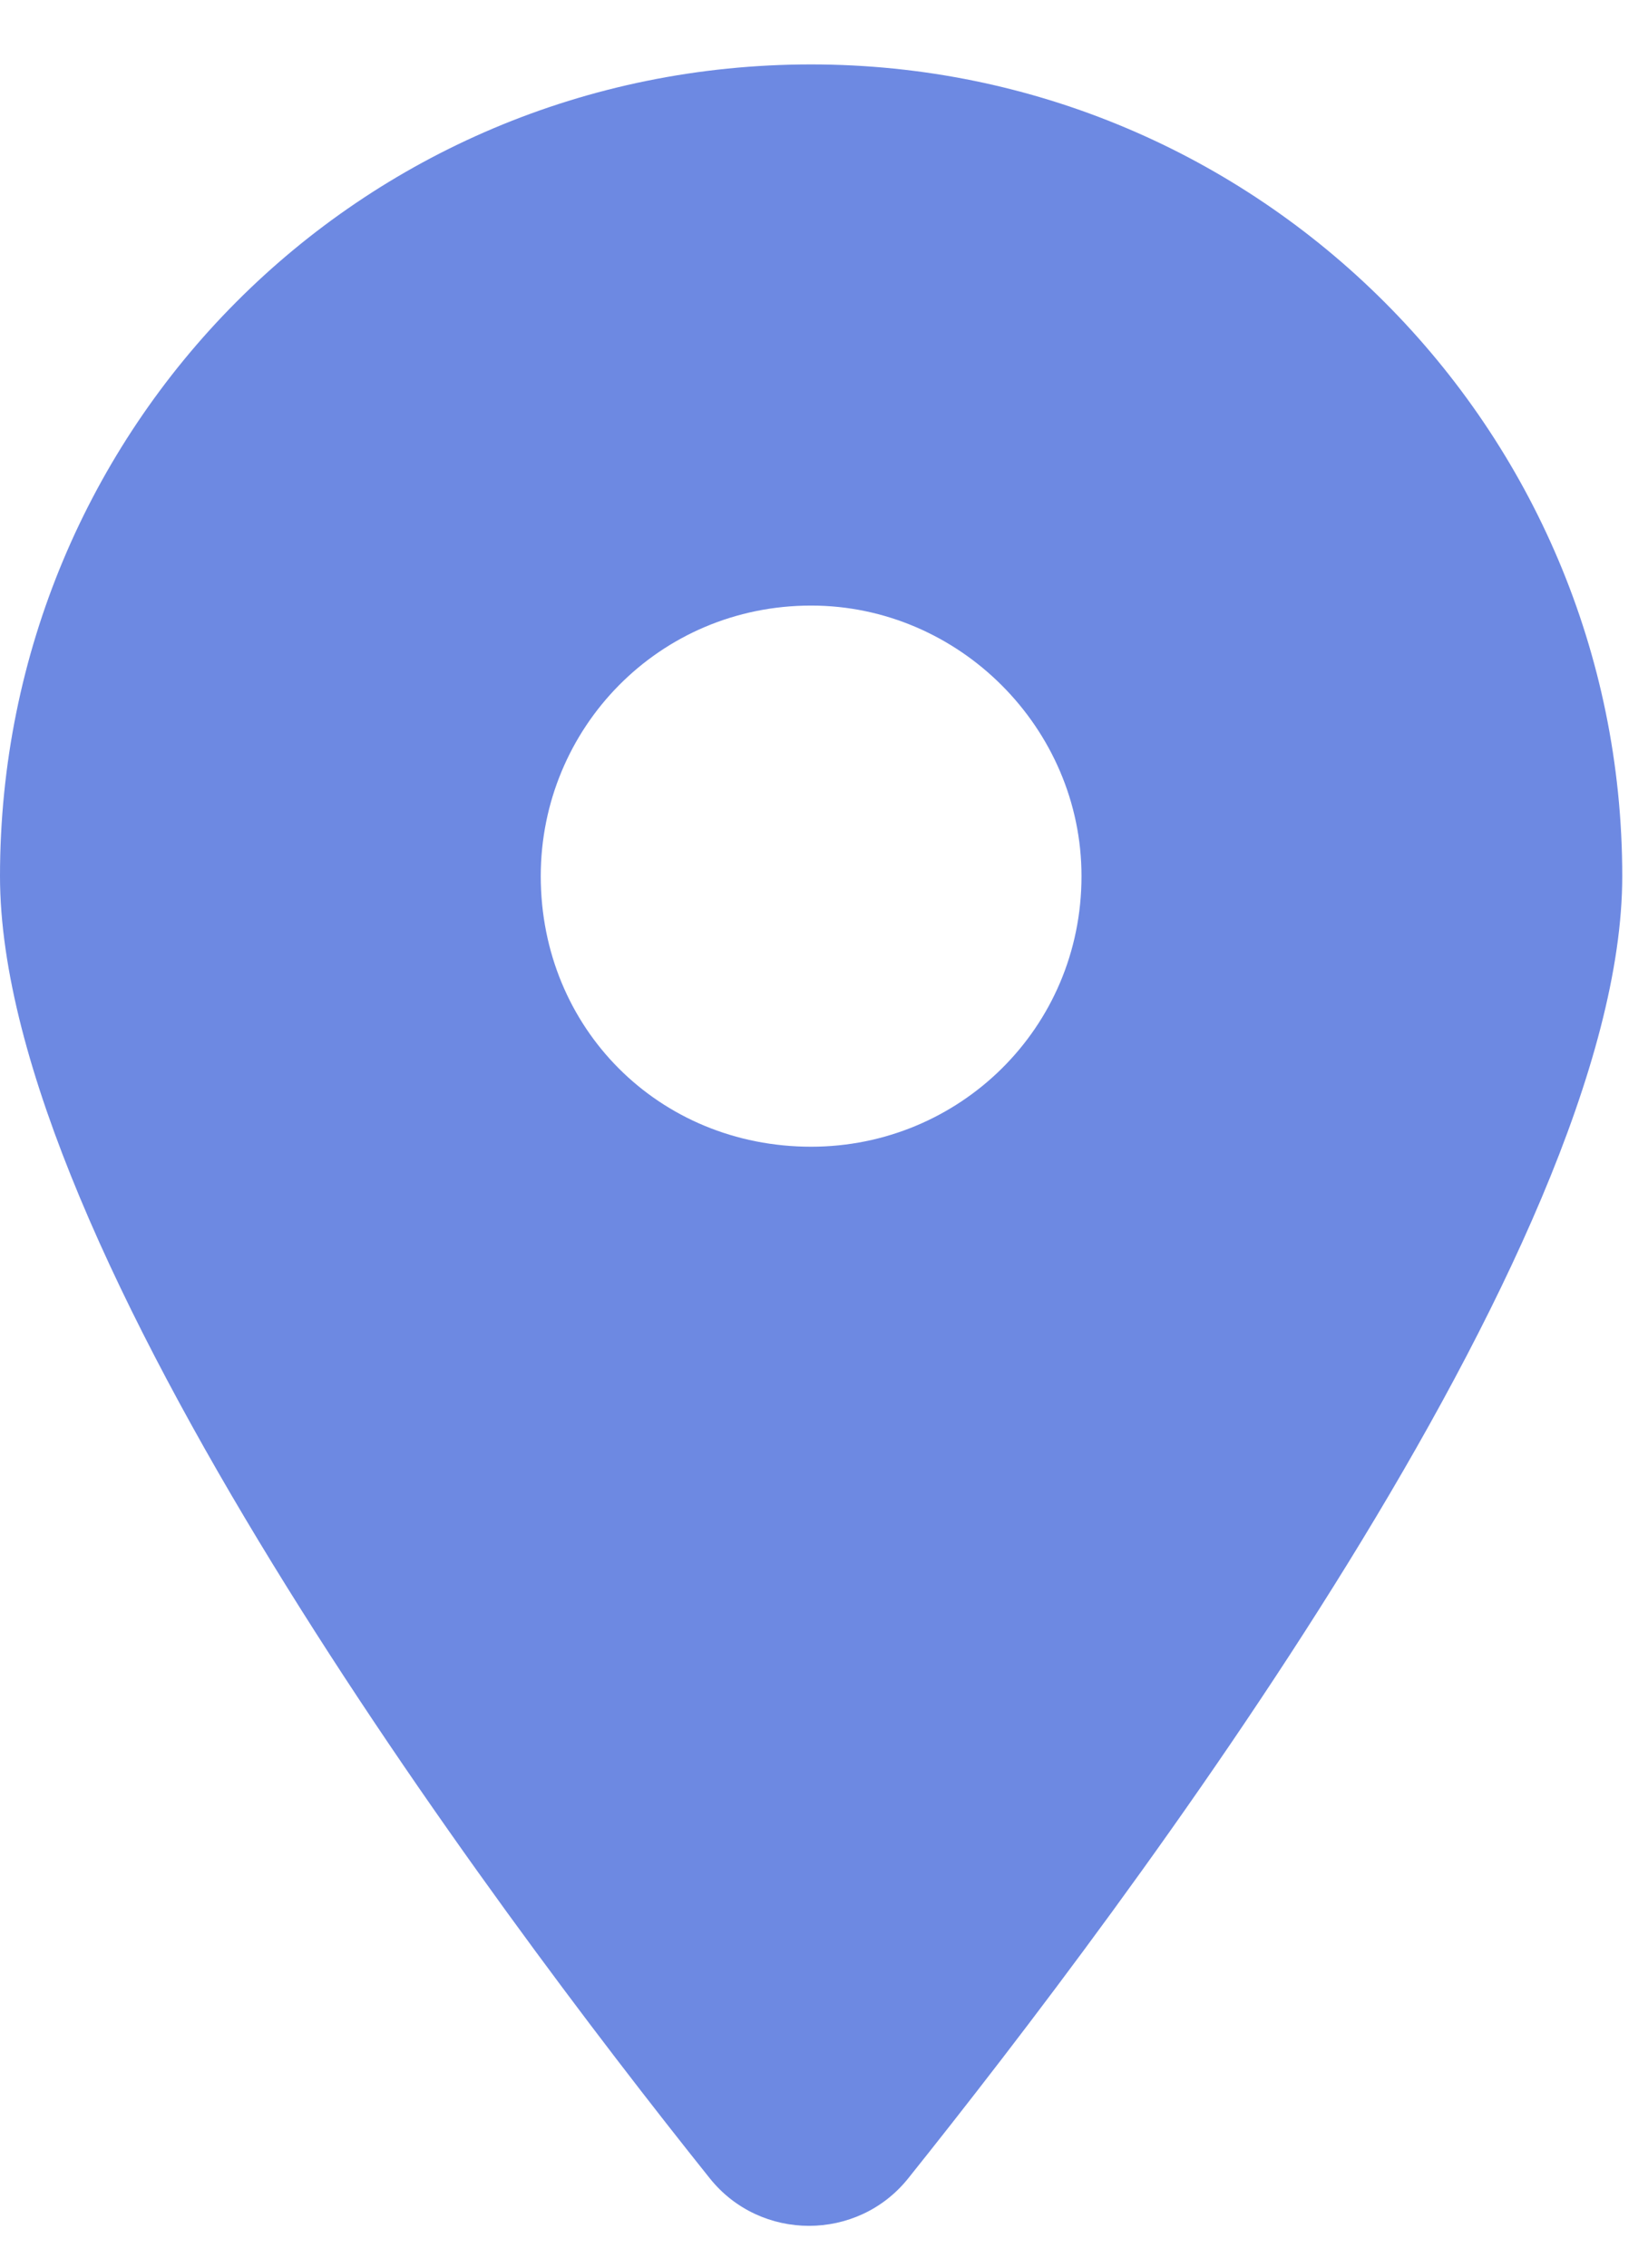
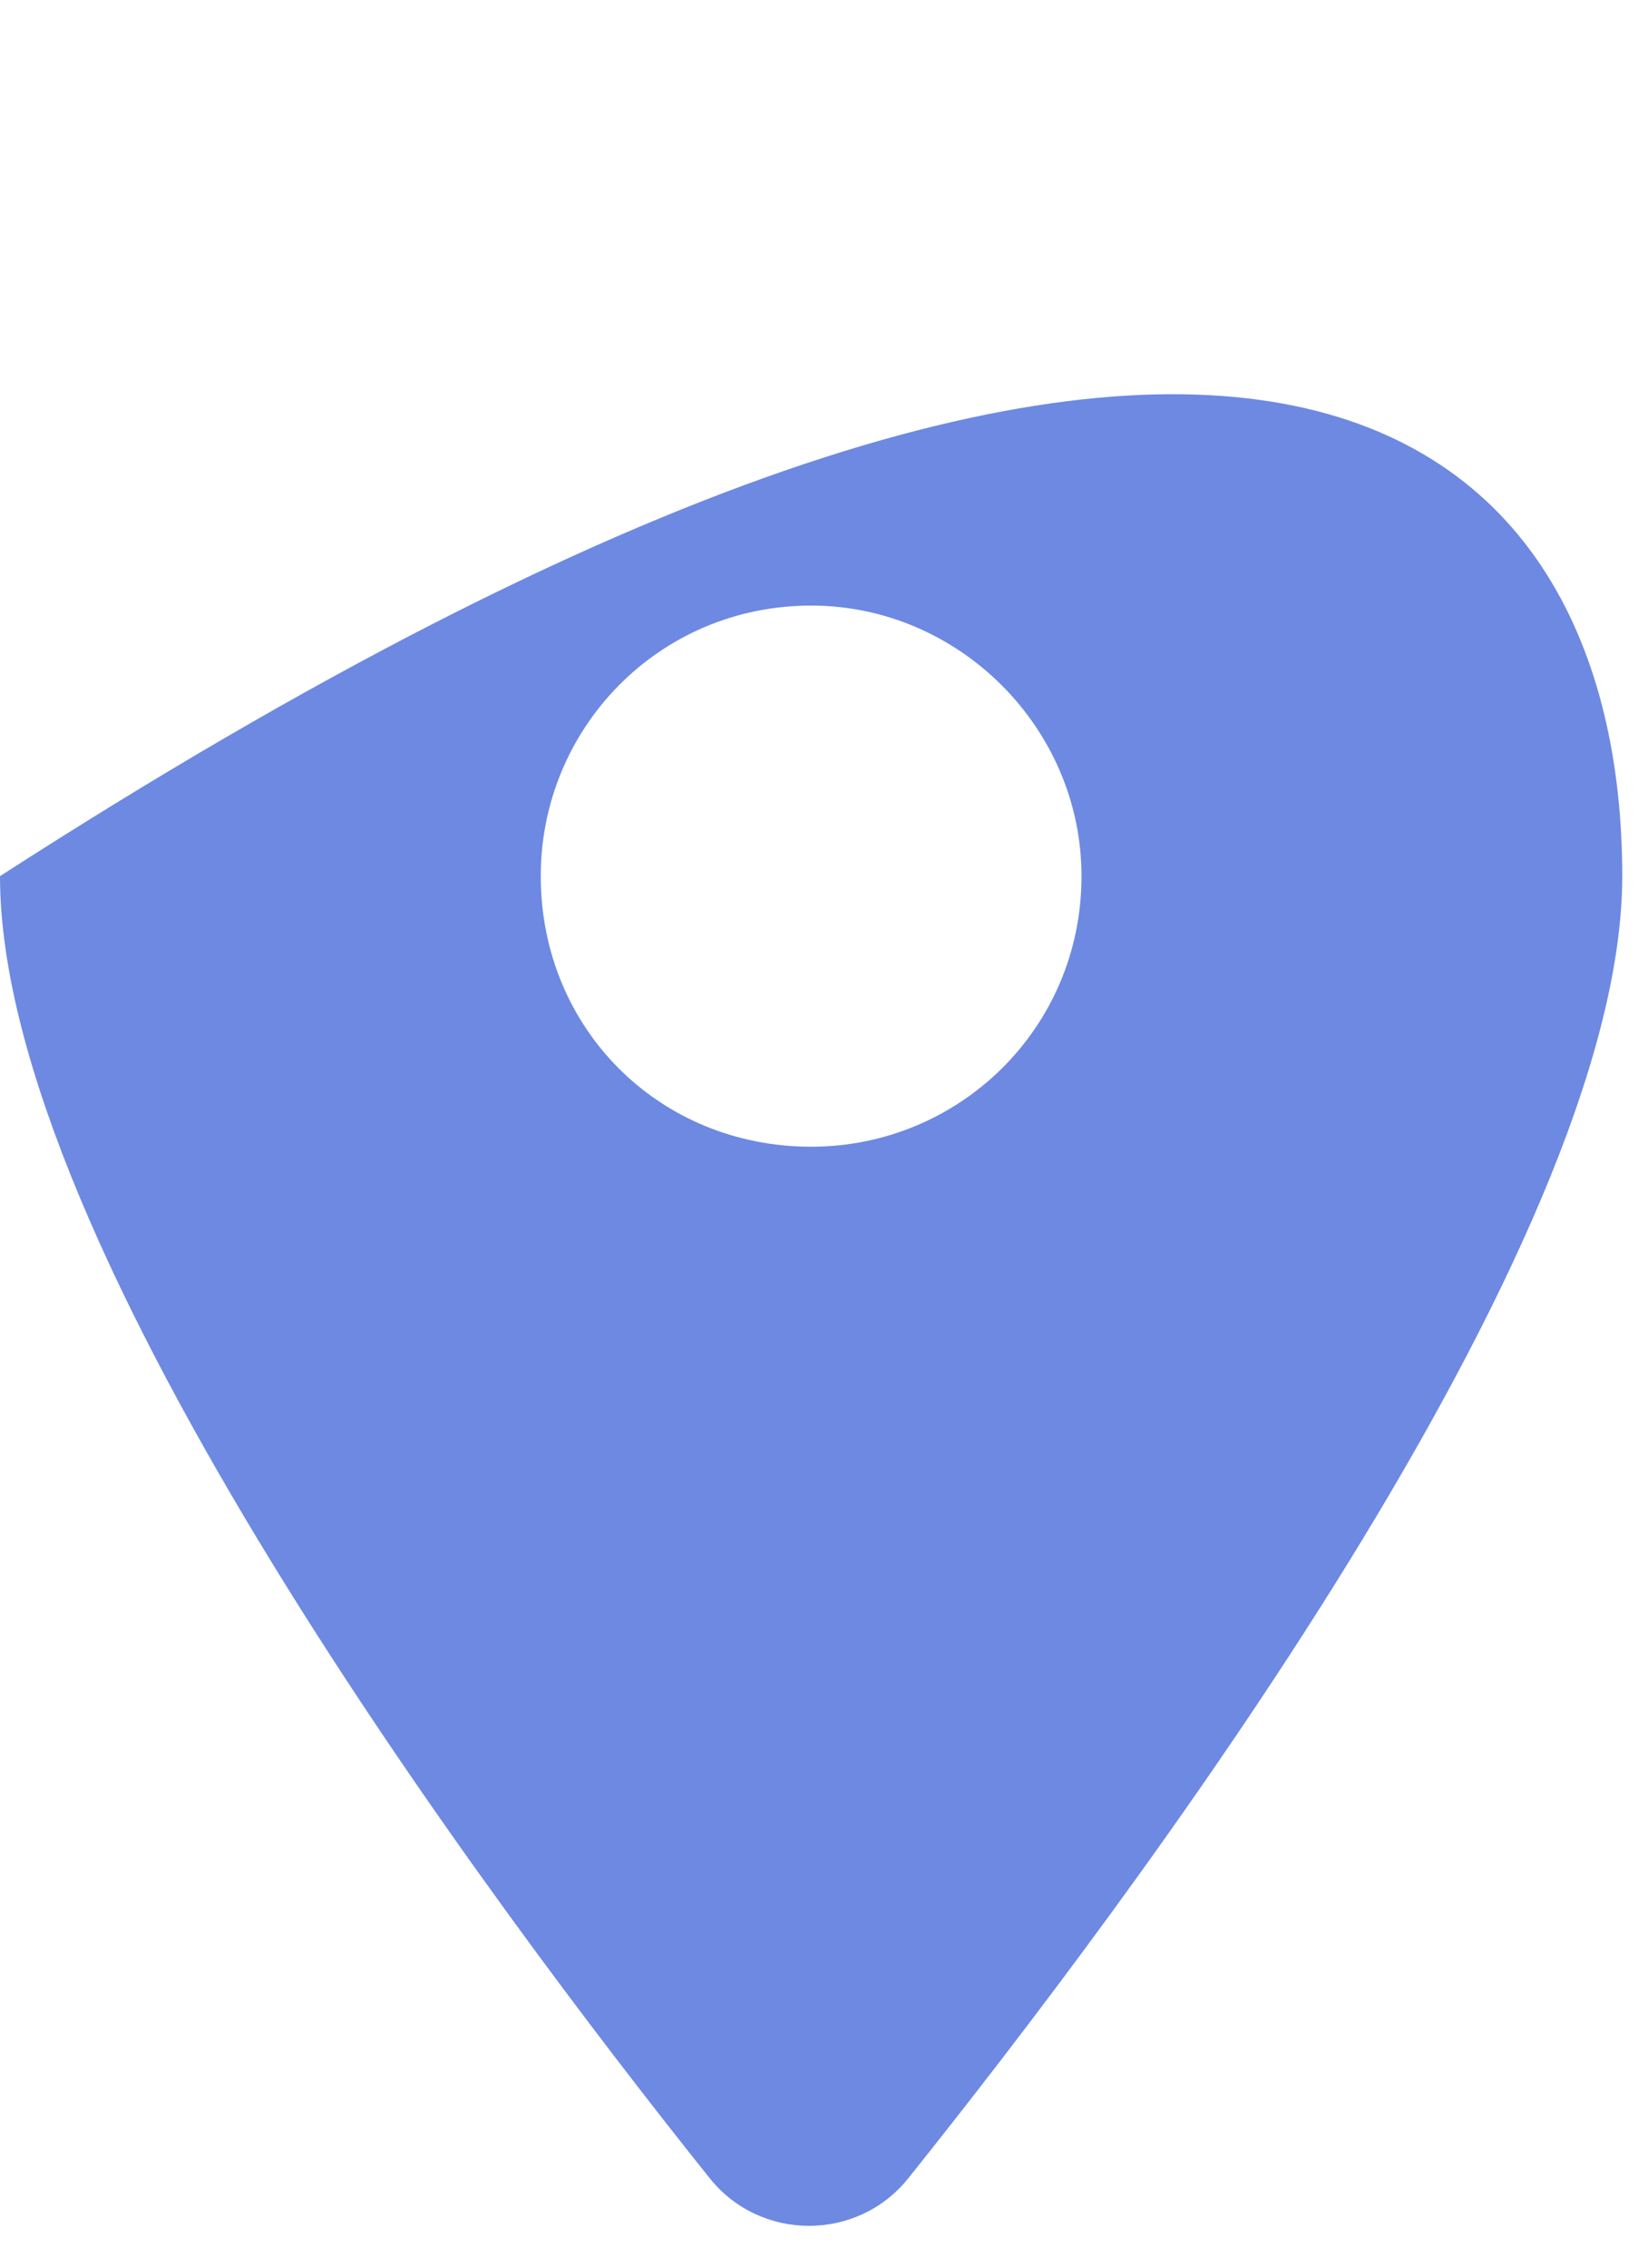
<svg xmlns="http://www.w3.org/2000/svg" width="16" height="22" viewBox="0 0 16 22" fill="none">
-   <path d="M6.891 21.133C4.758 18.467 0 12.109 0 8.5C0 4.152 3.486 0.625 7.875 0.625C12.223 0.625 15.75 4.152 15.75 8.5C15.75 12.109 10.951 18.467 8.818 21.133C8.326 21.748 7.383 21.748 6.891 21.133ZM7.875 11.125C9.311 11.125 10.5 9.977 10.5 8.5C10.5 7.064 9.311 5.875 7.875 5.875C6.398 5.875 5.25 7.064 5.25 8.5C5.25 9.977 6.398 11.125 7.875 11.125Z" fill="#6D89E2" />
+   <path d="M6.891 21.133C4.758 18.467 0 12.109 0 8.5C12.223 0.625 15.75 4.152 15.75 8.5C15.75 12.109 10.951 18.467 8.818 21.133C8.326 21.748 7.383 21.748 6.891 21.133ZM7.875 11.125C9.311 11.125 10.5 9.977 10.5 8.5C10.5 7.064 9.311 5.875 7.875 5.875C6.398 5.875 5.25 7.064 5.25 8.5C5.25 9.977 6.398 11.125 7.875 11.125Z" fill="#6D89E2" />
</svg>